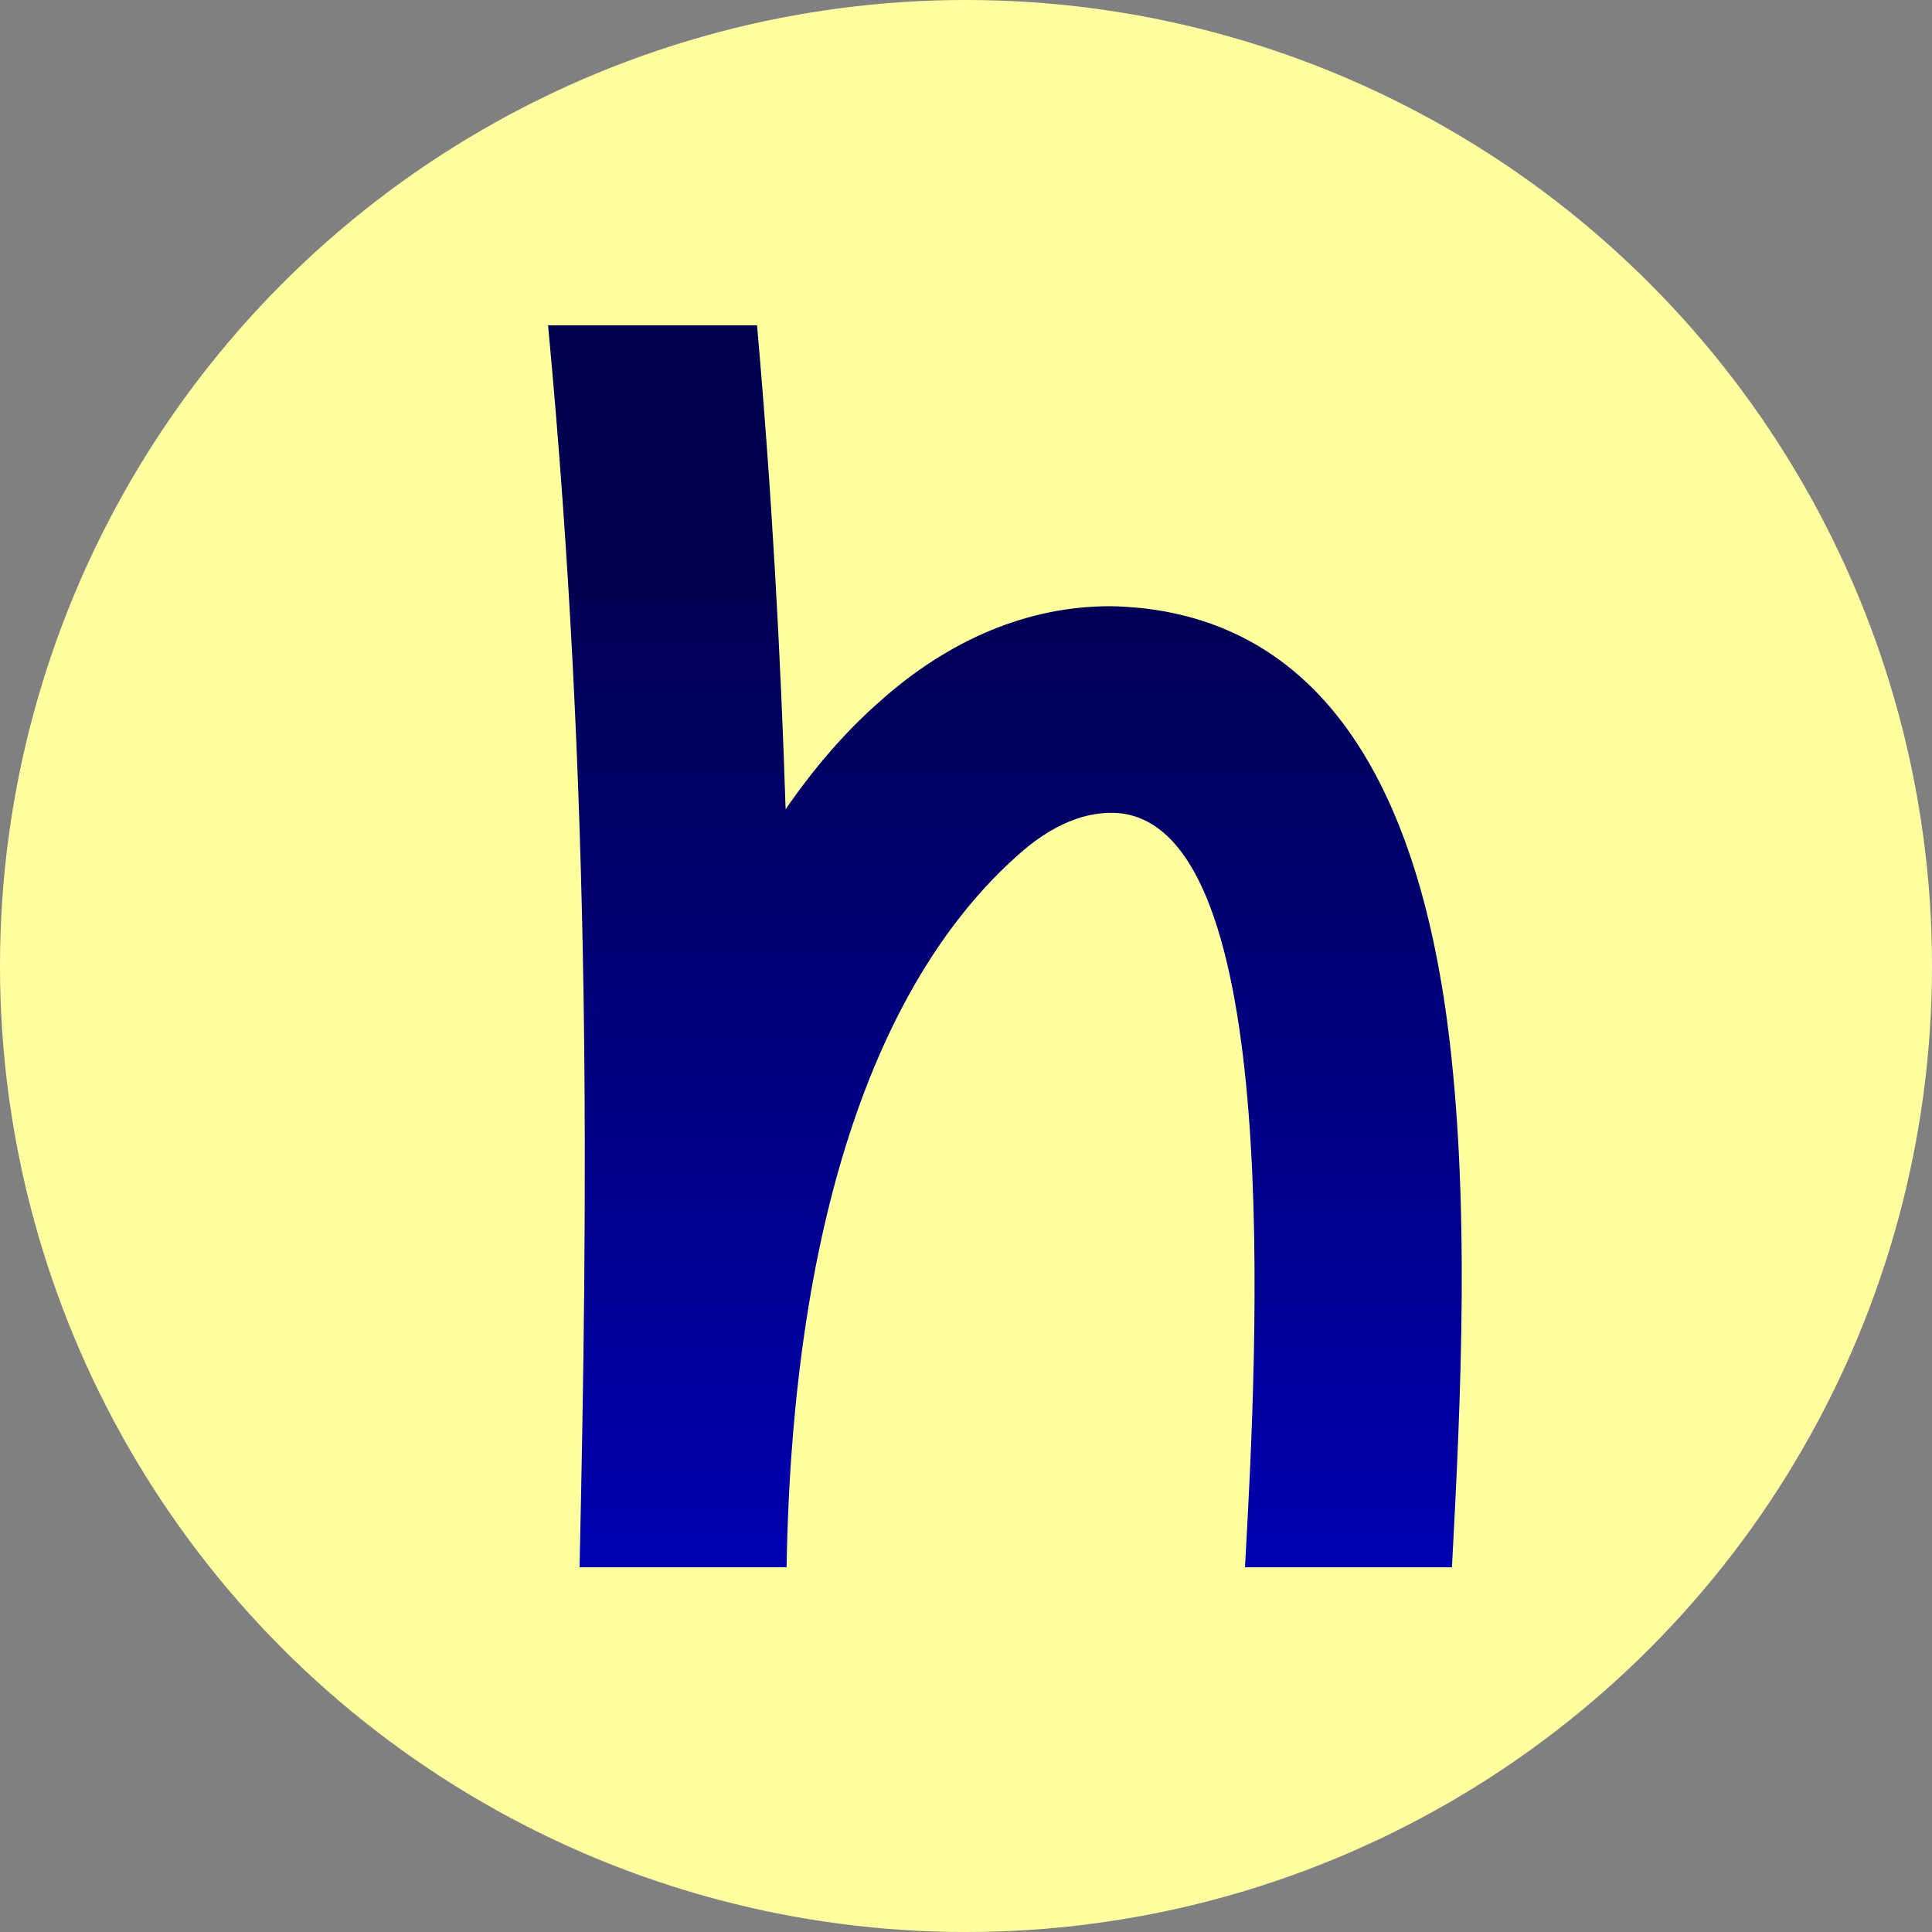
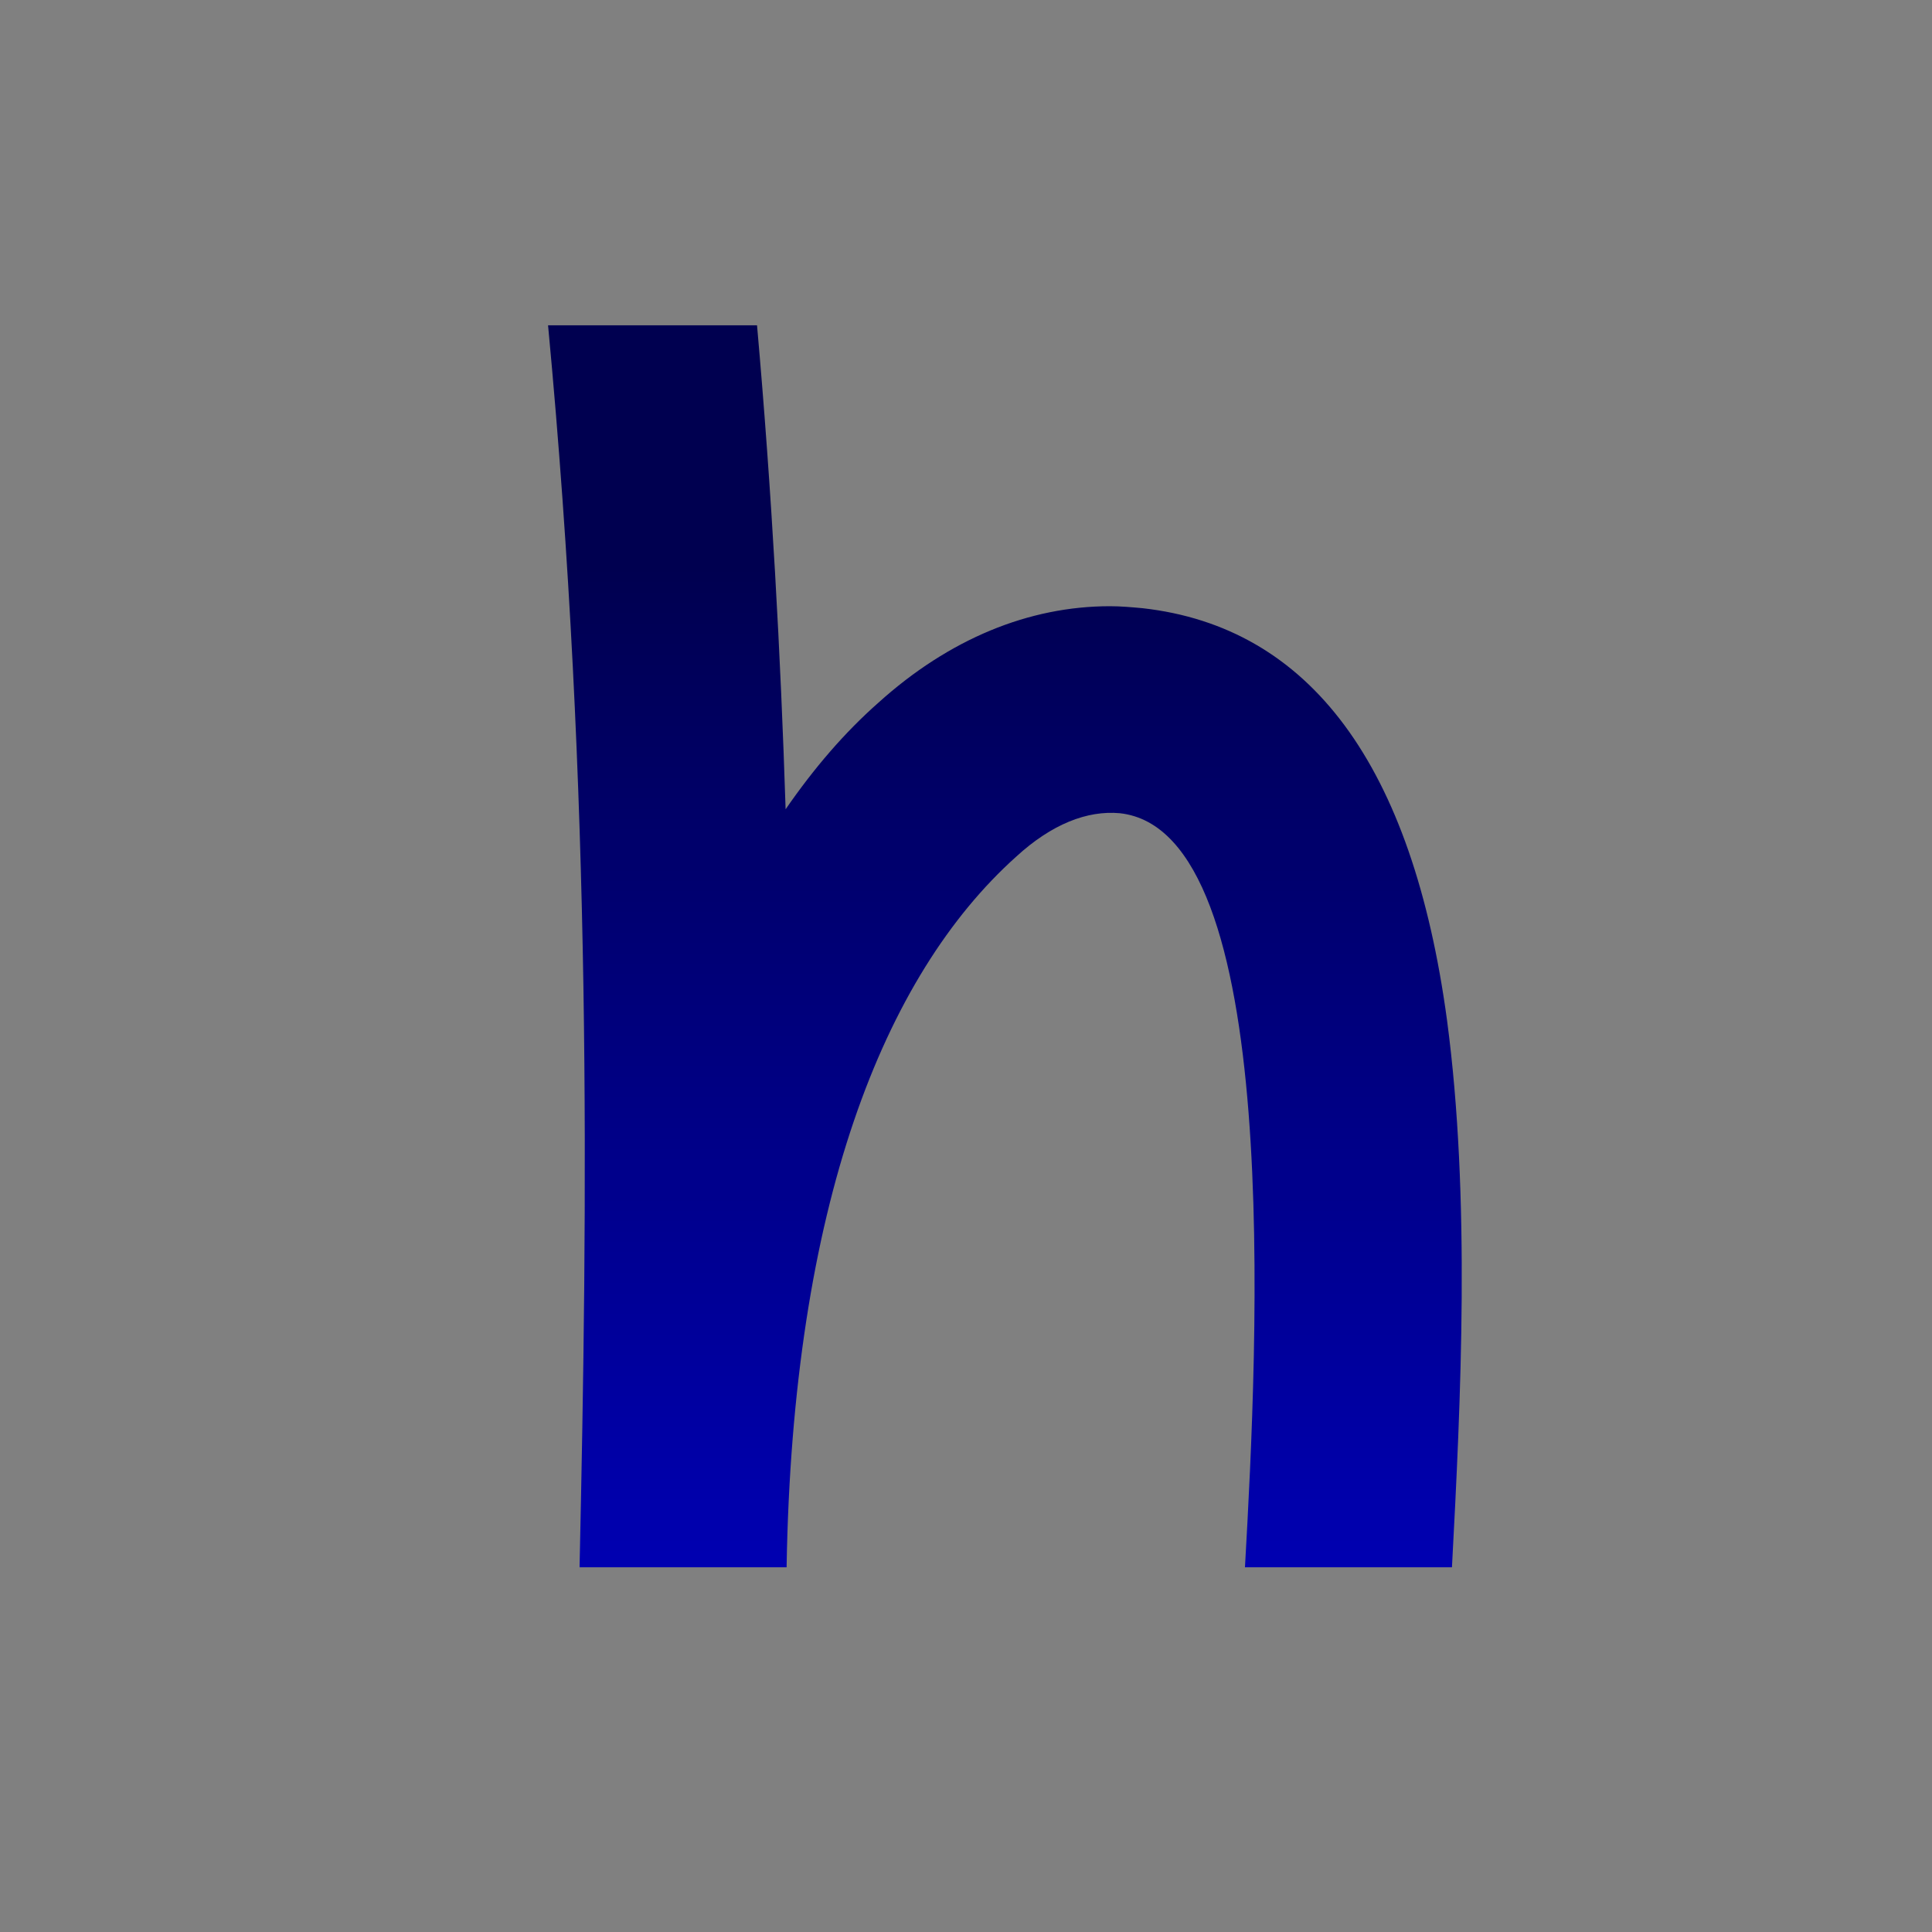
<svg xmlns="http://www.w3.org/2000/svg" version="1.1" id="Ebene_1" x="0px" y="0px" viewBox="0 0 196 196" style="enable-background:new 0 0 196 196;" xml:space="preserve">
  <rect x="0" y="0" width="196" height="196" fill="#808080" stroke="none" />
  <style type="text/css">
	.st0{fill:#FFFFA0;}
	.st1{fill:url(#SVGID_1_);}
</style>
-   <circle class="st0" cx="98" cy="98" r="98" />
  <linearGradient id="SVGID_1_" gradientUnits="userSpaceOnUse" x1="102" y1="163.023" x2="102" y2="57.495">
    <stop offset="0" style="stop-color:#0000B4" />
    <stop offset="9.090910e-03" style="stop-color:#0000B4" />
    <stop offset="1" style="stop-color:#000050" />
  </linearGradient>
  <path class="st1" d="M115.9,61.7c-1.1-0.1-2.2-0.2-3.3-0.2c-8.2,0-16.3,3.3-23.5,9.8c-3.4,3-6.5,6.6-9.4,10.8  c-0.5-15.6-1.4-32.2-2.9-49.1H55.6c4.5,47.7,4,89.3,3.2,125.8h0c0,0.1,0,0.1,0,0.2h21c0.6-36.6,9.8-60,23.3-72.1  c3.6-3.3,7.2-4.7,10.5-4.4c16.6,1.8,14,53.6,12.7,76.5h21c0.9-16.9,1.9-37.5-0.5-55.5C143.3,77.6,132.9,63.6,115.9,61.7z" />
</svg>